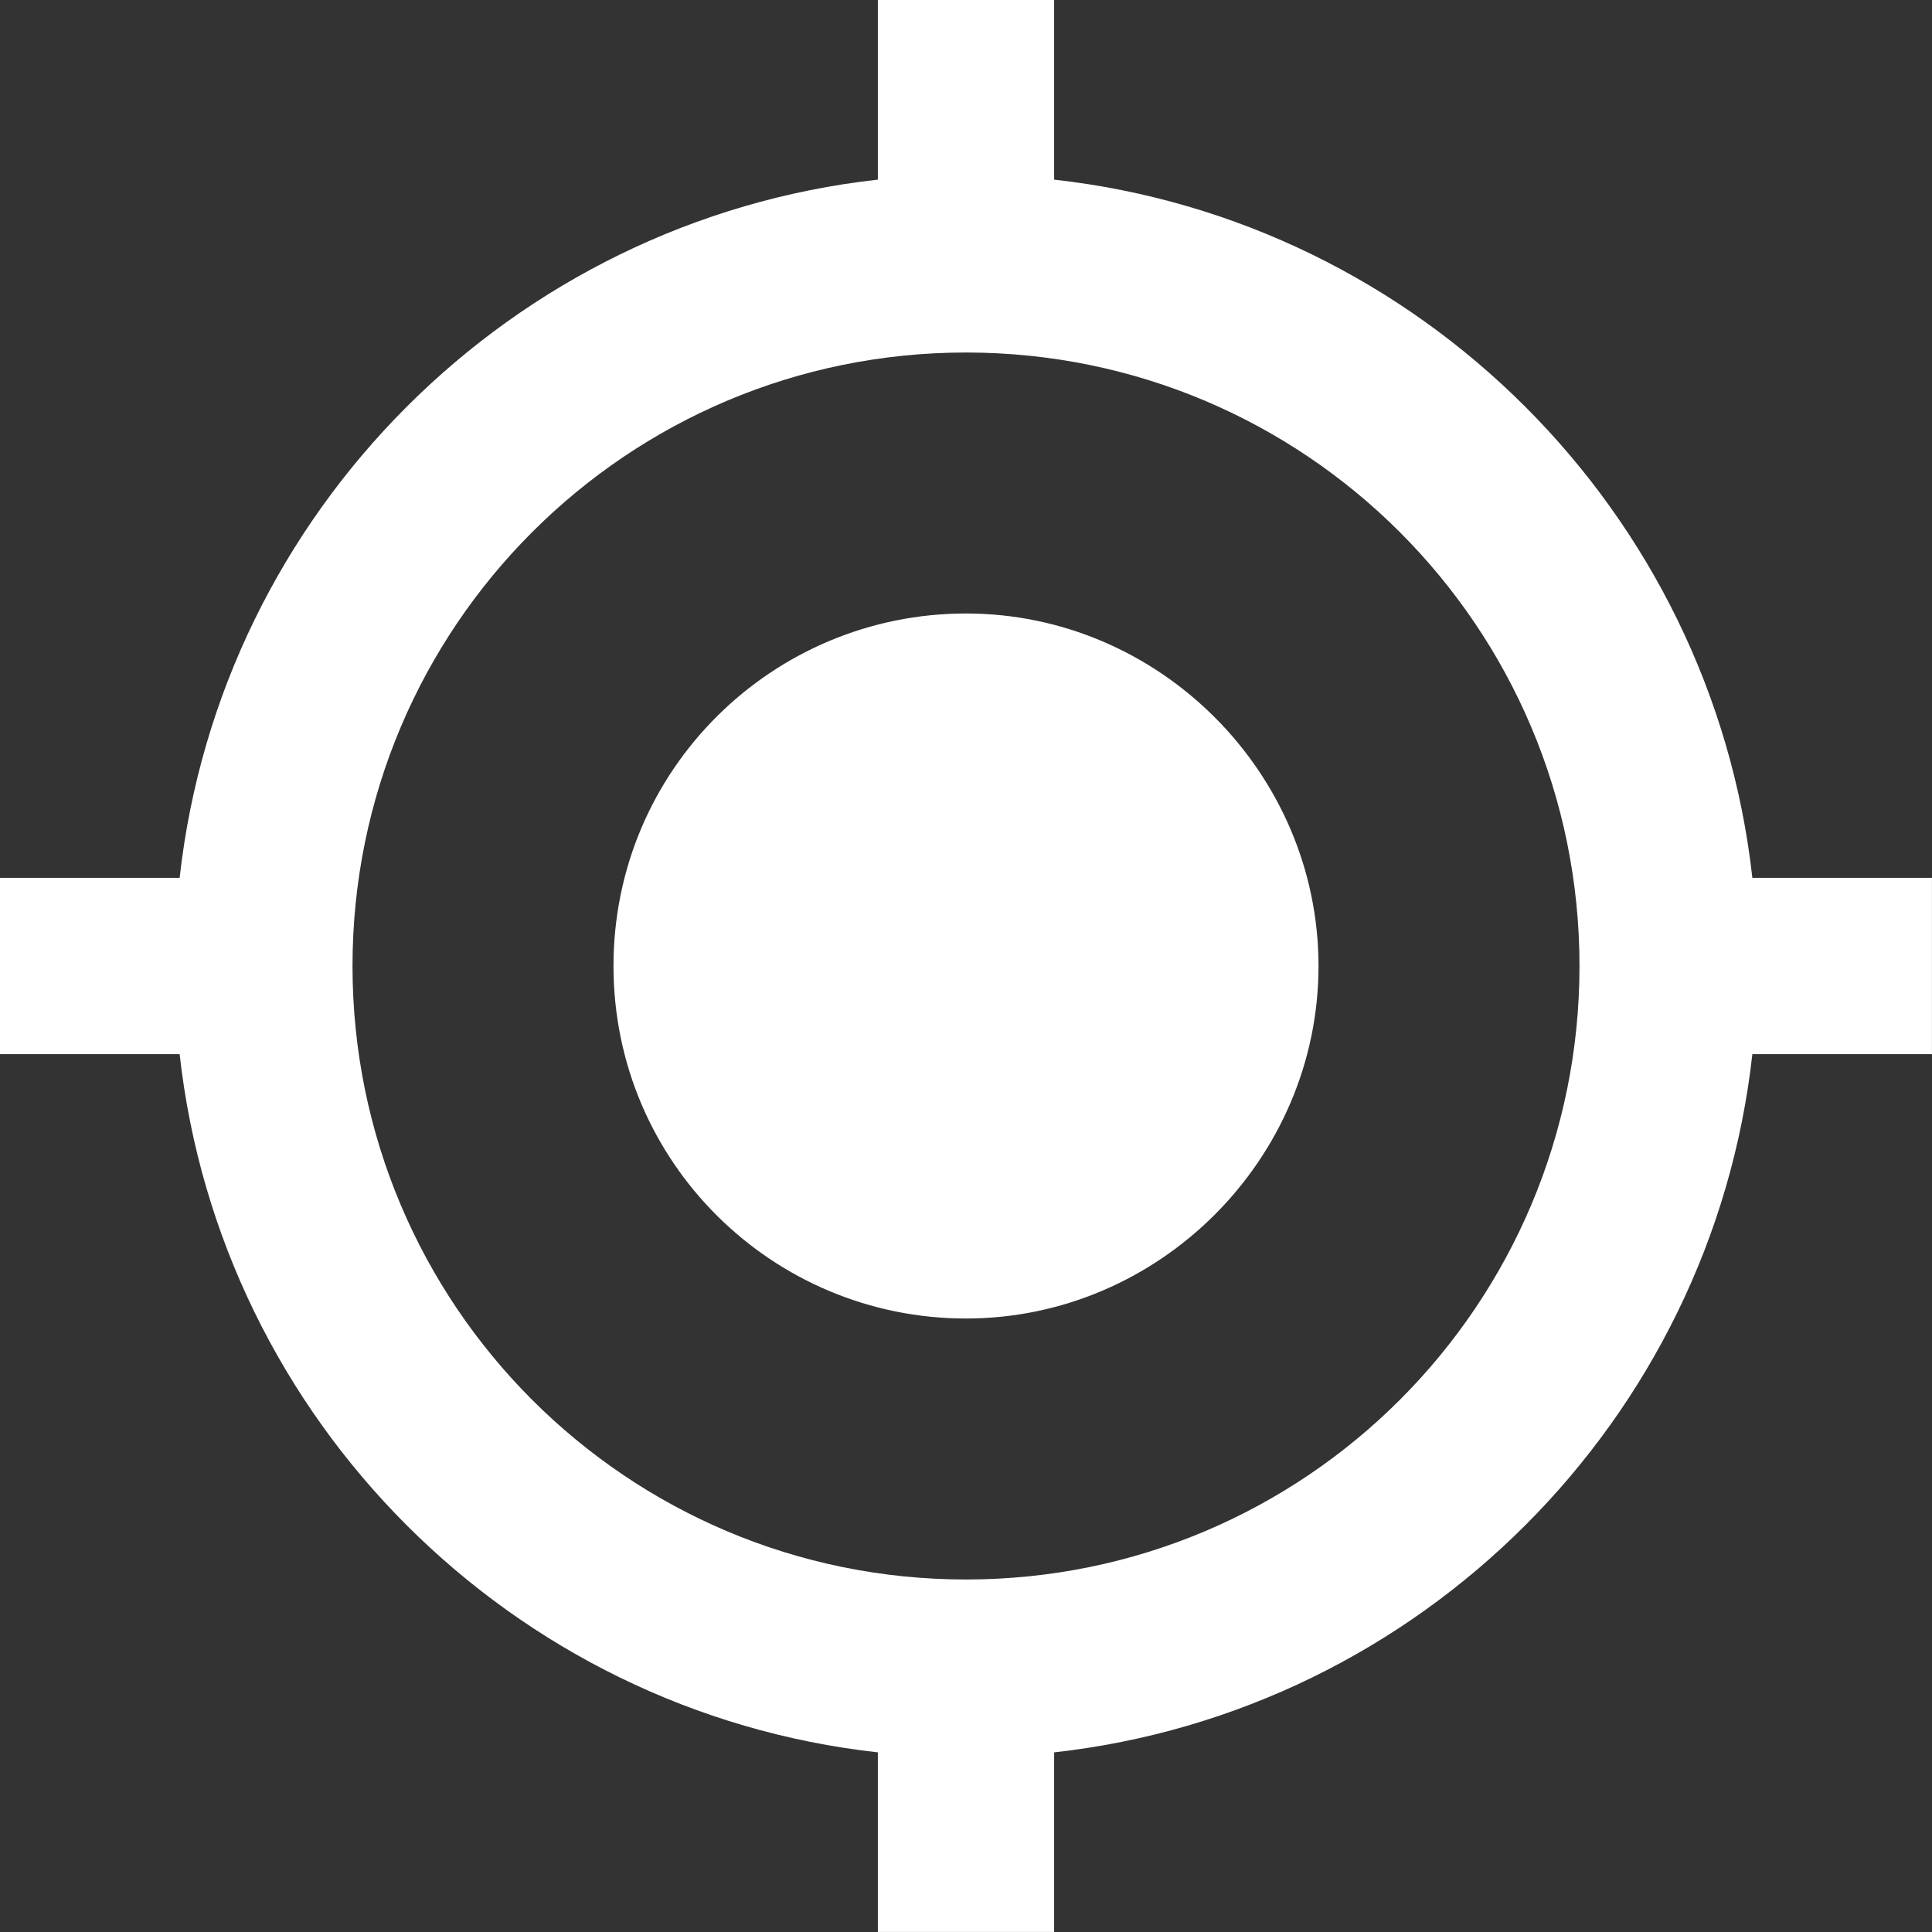
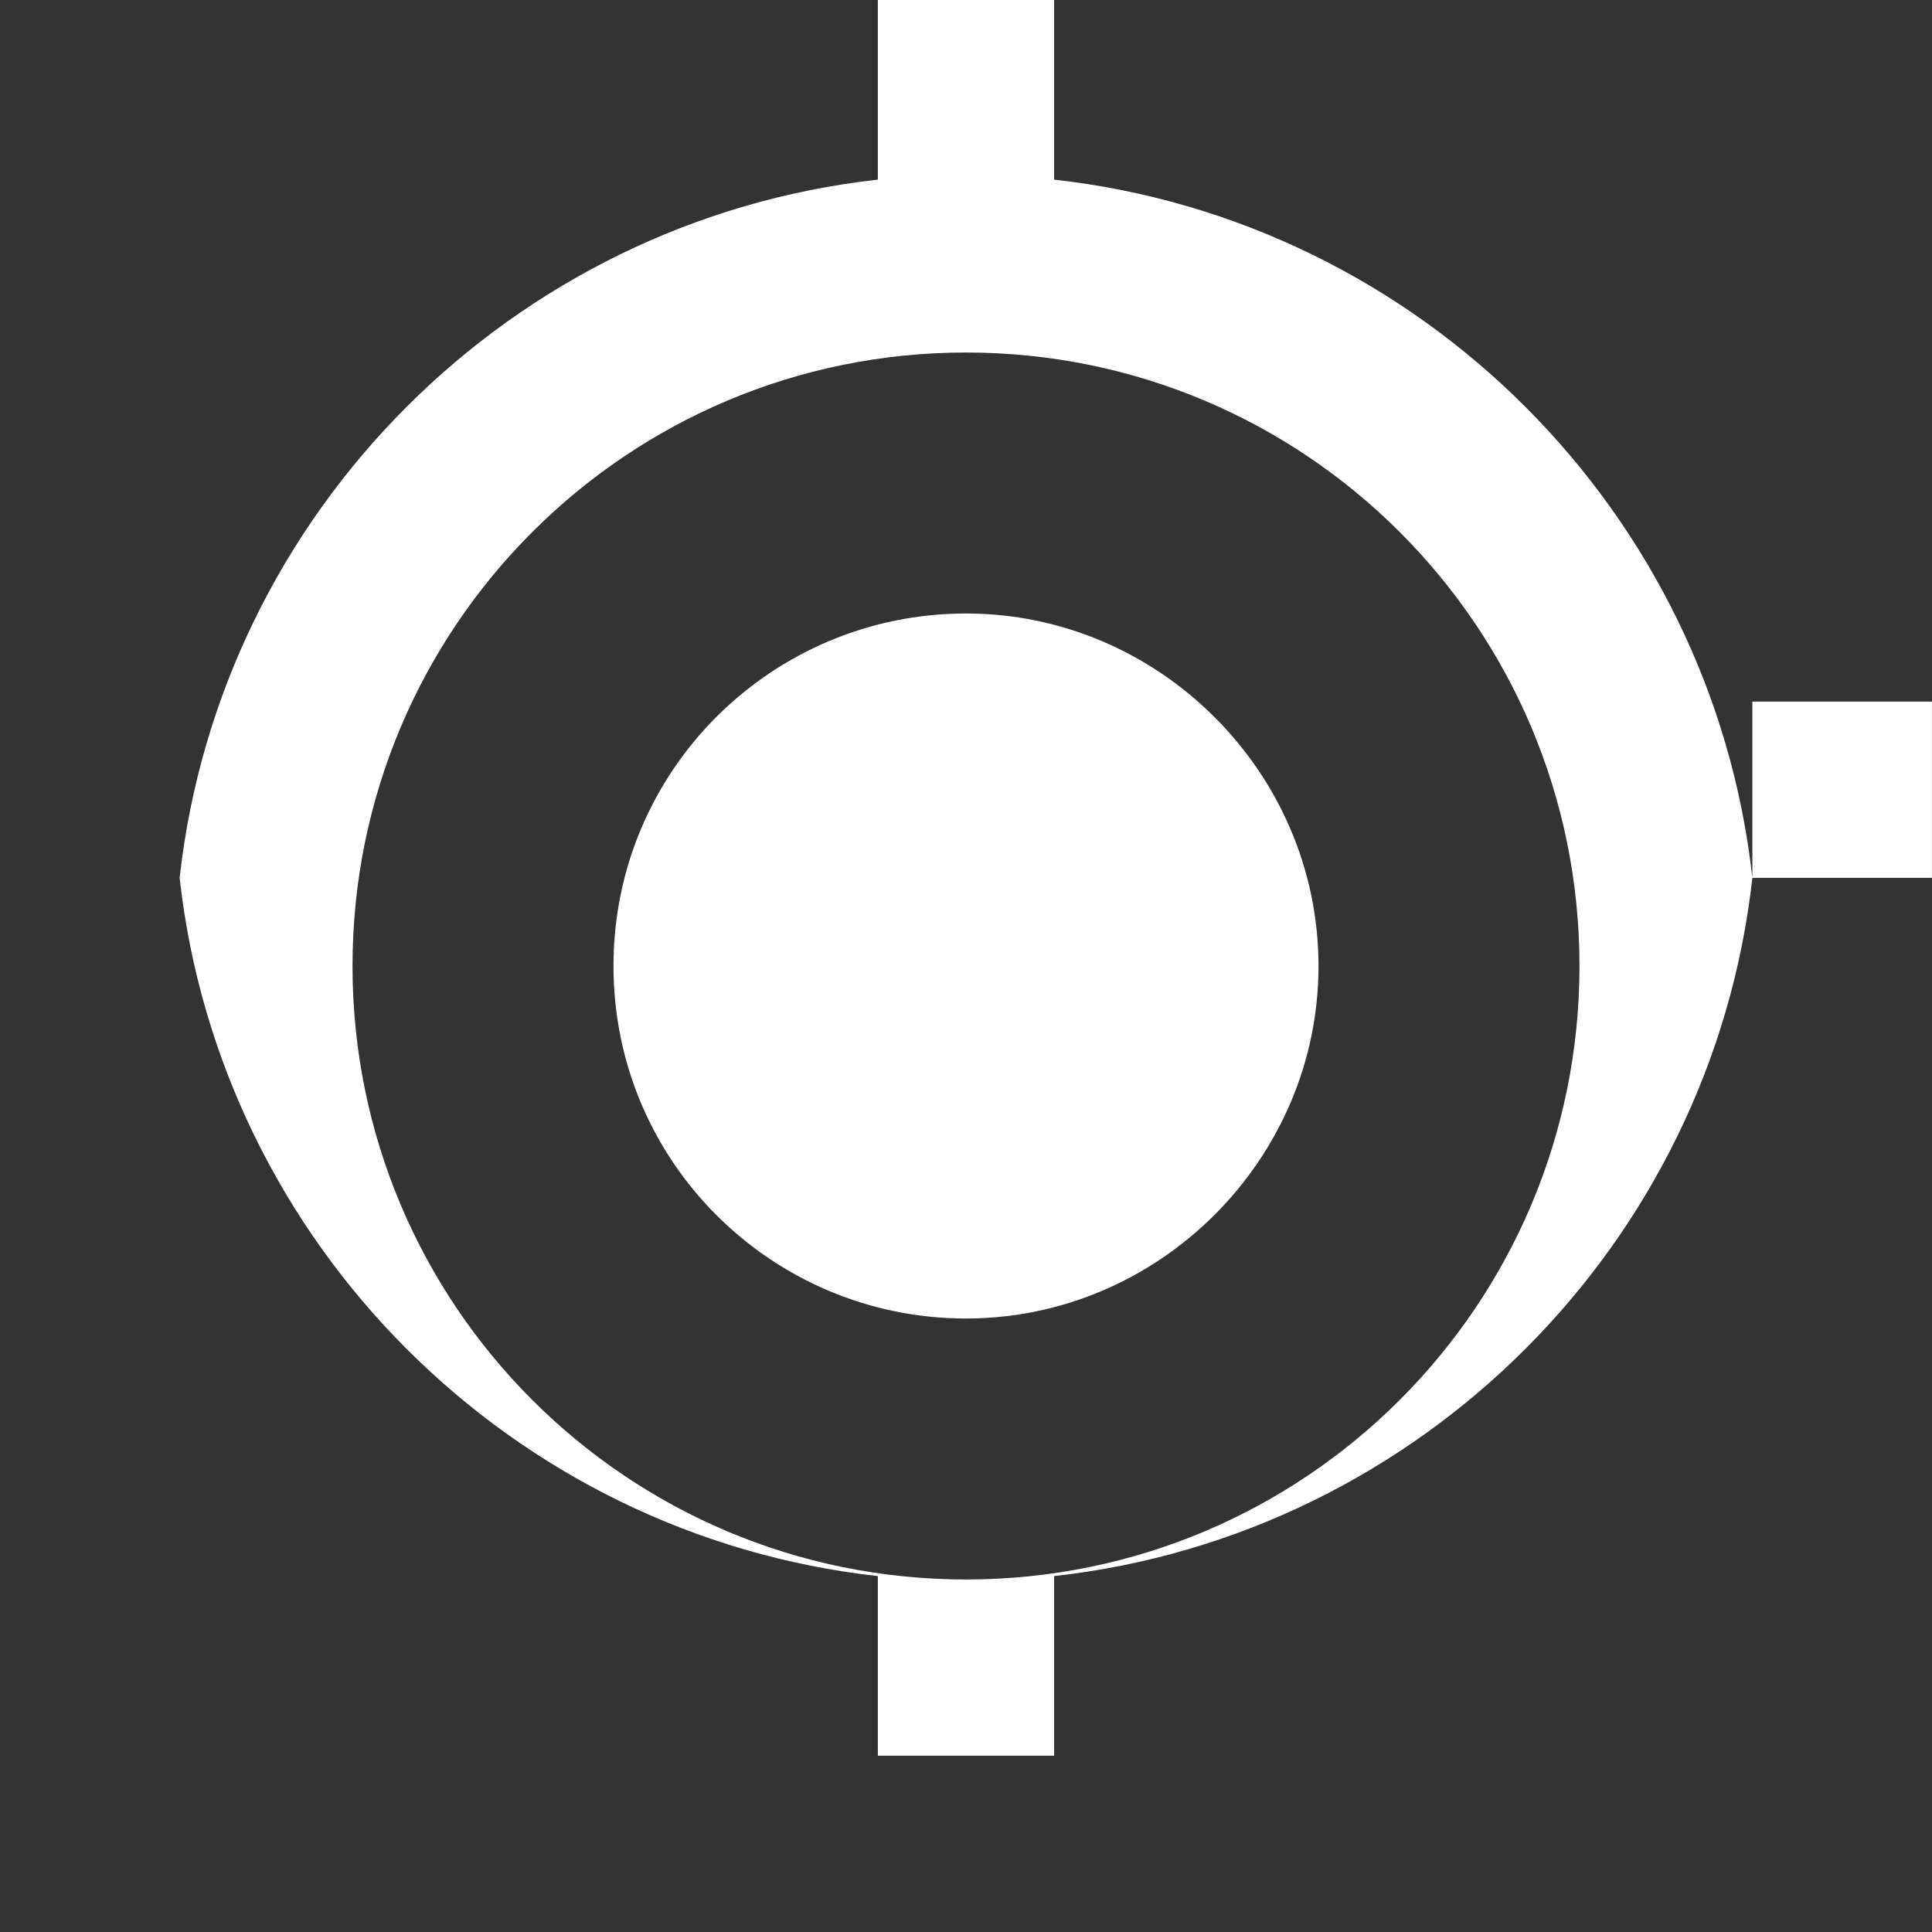
<svg xmlns="http://www.w3.org/2000/svg" width="50" height="50" viewBox="156.688 156.688 50 50">
  <rect x="156.688" y="156.688" width="50" height="50" fill="#333333" stroke="none" />
-   <path fill="#fff" d="M181.688 172.565c-5 0-9.123 4.035-9.123 9.123 0 5.087 4.123 9.123 9.123 9.123s9.123-4.123 9.123-9.123c0-5-4.123-9.123-9.123-9.123zm20.351 6.842c-1.053-9.474-8.598-17.018-18.07-18.07v-4.649h-4.562v4.649c-9.474 1.053-17.018 8.597-18.07 18.07h-4.649v4.562h4.649c1.052 9.474 8.596 17.018 18.07 18.07v4.648h4.562v-4.648c9.474-1.053 17.018-8.597 18.07-18.07h4.648v-4.562h-4.648zm-20.351 18.158c-8.772 0-15.877-7.105-15.877-15.877s7.105-15.877 15.877-15.877 15.877 7.105 15.877 15.877-7.105 15.877-15.877 15.877z" />
+   <path fill="#fff" d="M181.688 172.565c-5 0-9.123 4.035-9.123 9.123 0 5.087 4.123 9.123 9.123 9.123s9.123-4.123 9.123-9.123c0-5-4.123-9.123-9.123-9.123zm20.351 6.842c-1.053-9.474-8.598-17.018-18.07-18.07v-4.649h-4.562v4.649c-9.474 1.053-17.018 8.597-18.07 18.07h-4.649h4.649c1.052 9.474 8.596 17.018 18.07 18.07v4.648h4.562v-4.648c9.474-1.053 17.018-8.597 18.07-18.07h4.648v-4.562h-4.648zm-20.351 18.158c-8.772 0-15.877-7.105-15.877-15.877s7.105-15.877 15.877-15.877 15.877 7.105 15.877 15.877-7.105 15.877-15.877 15.877z" />
</svg>